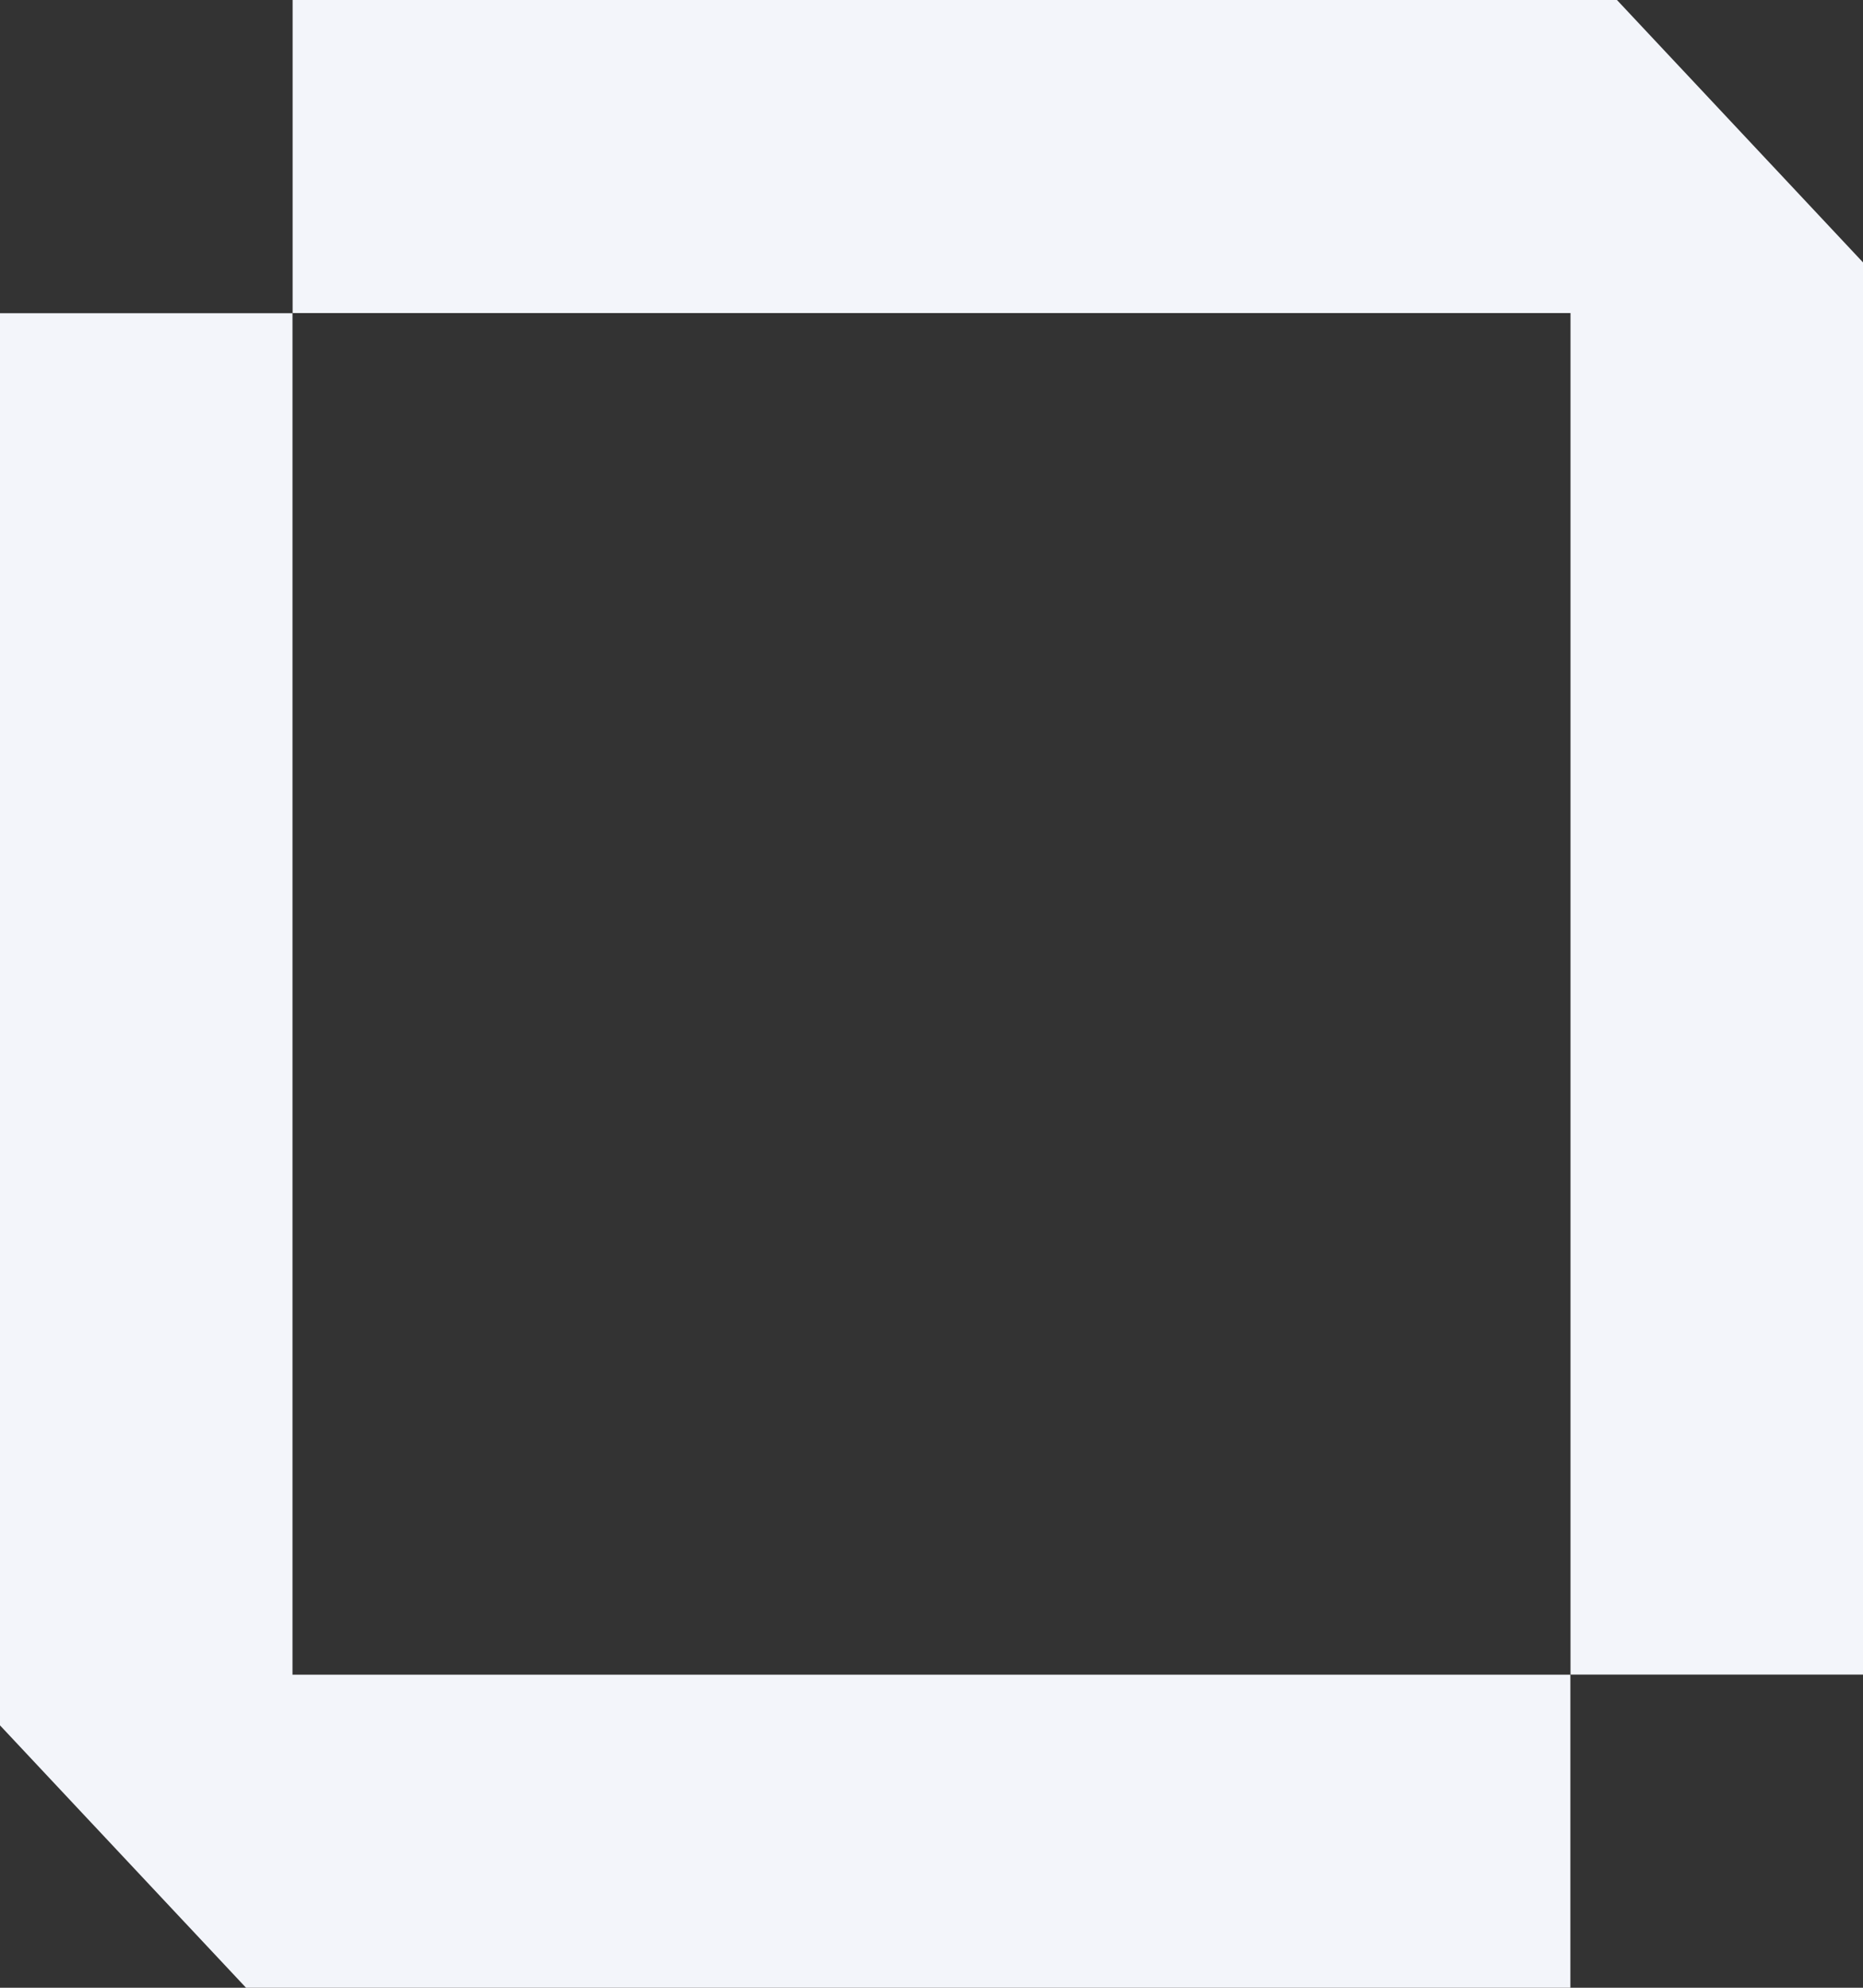
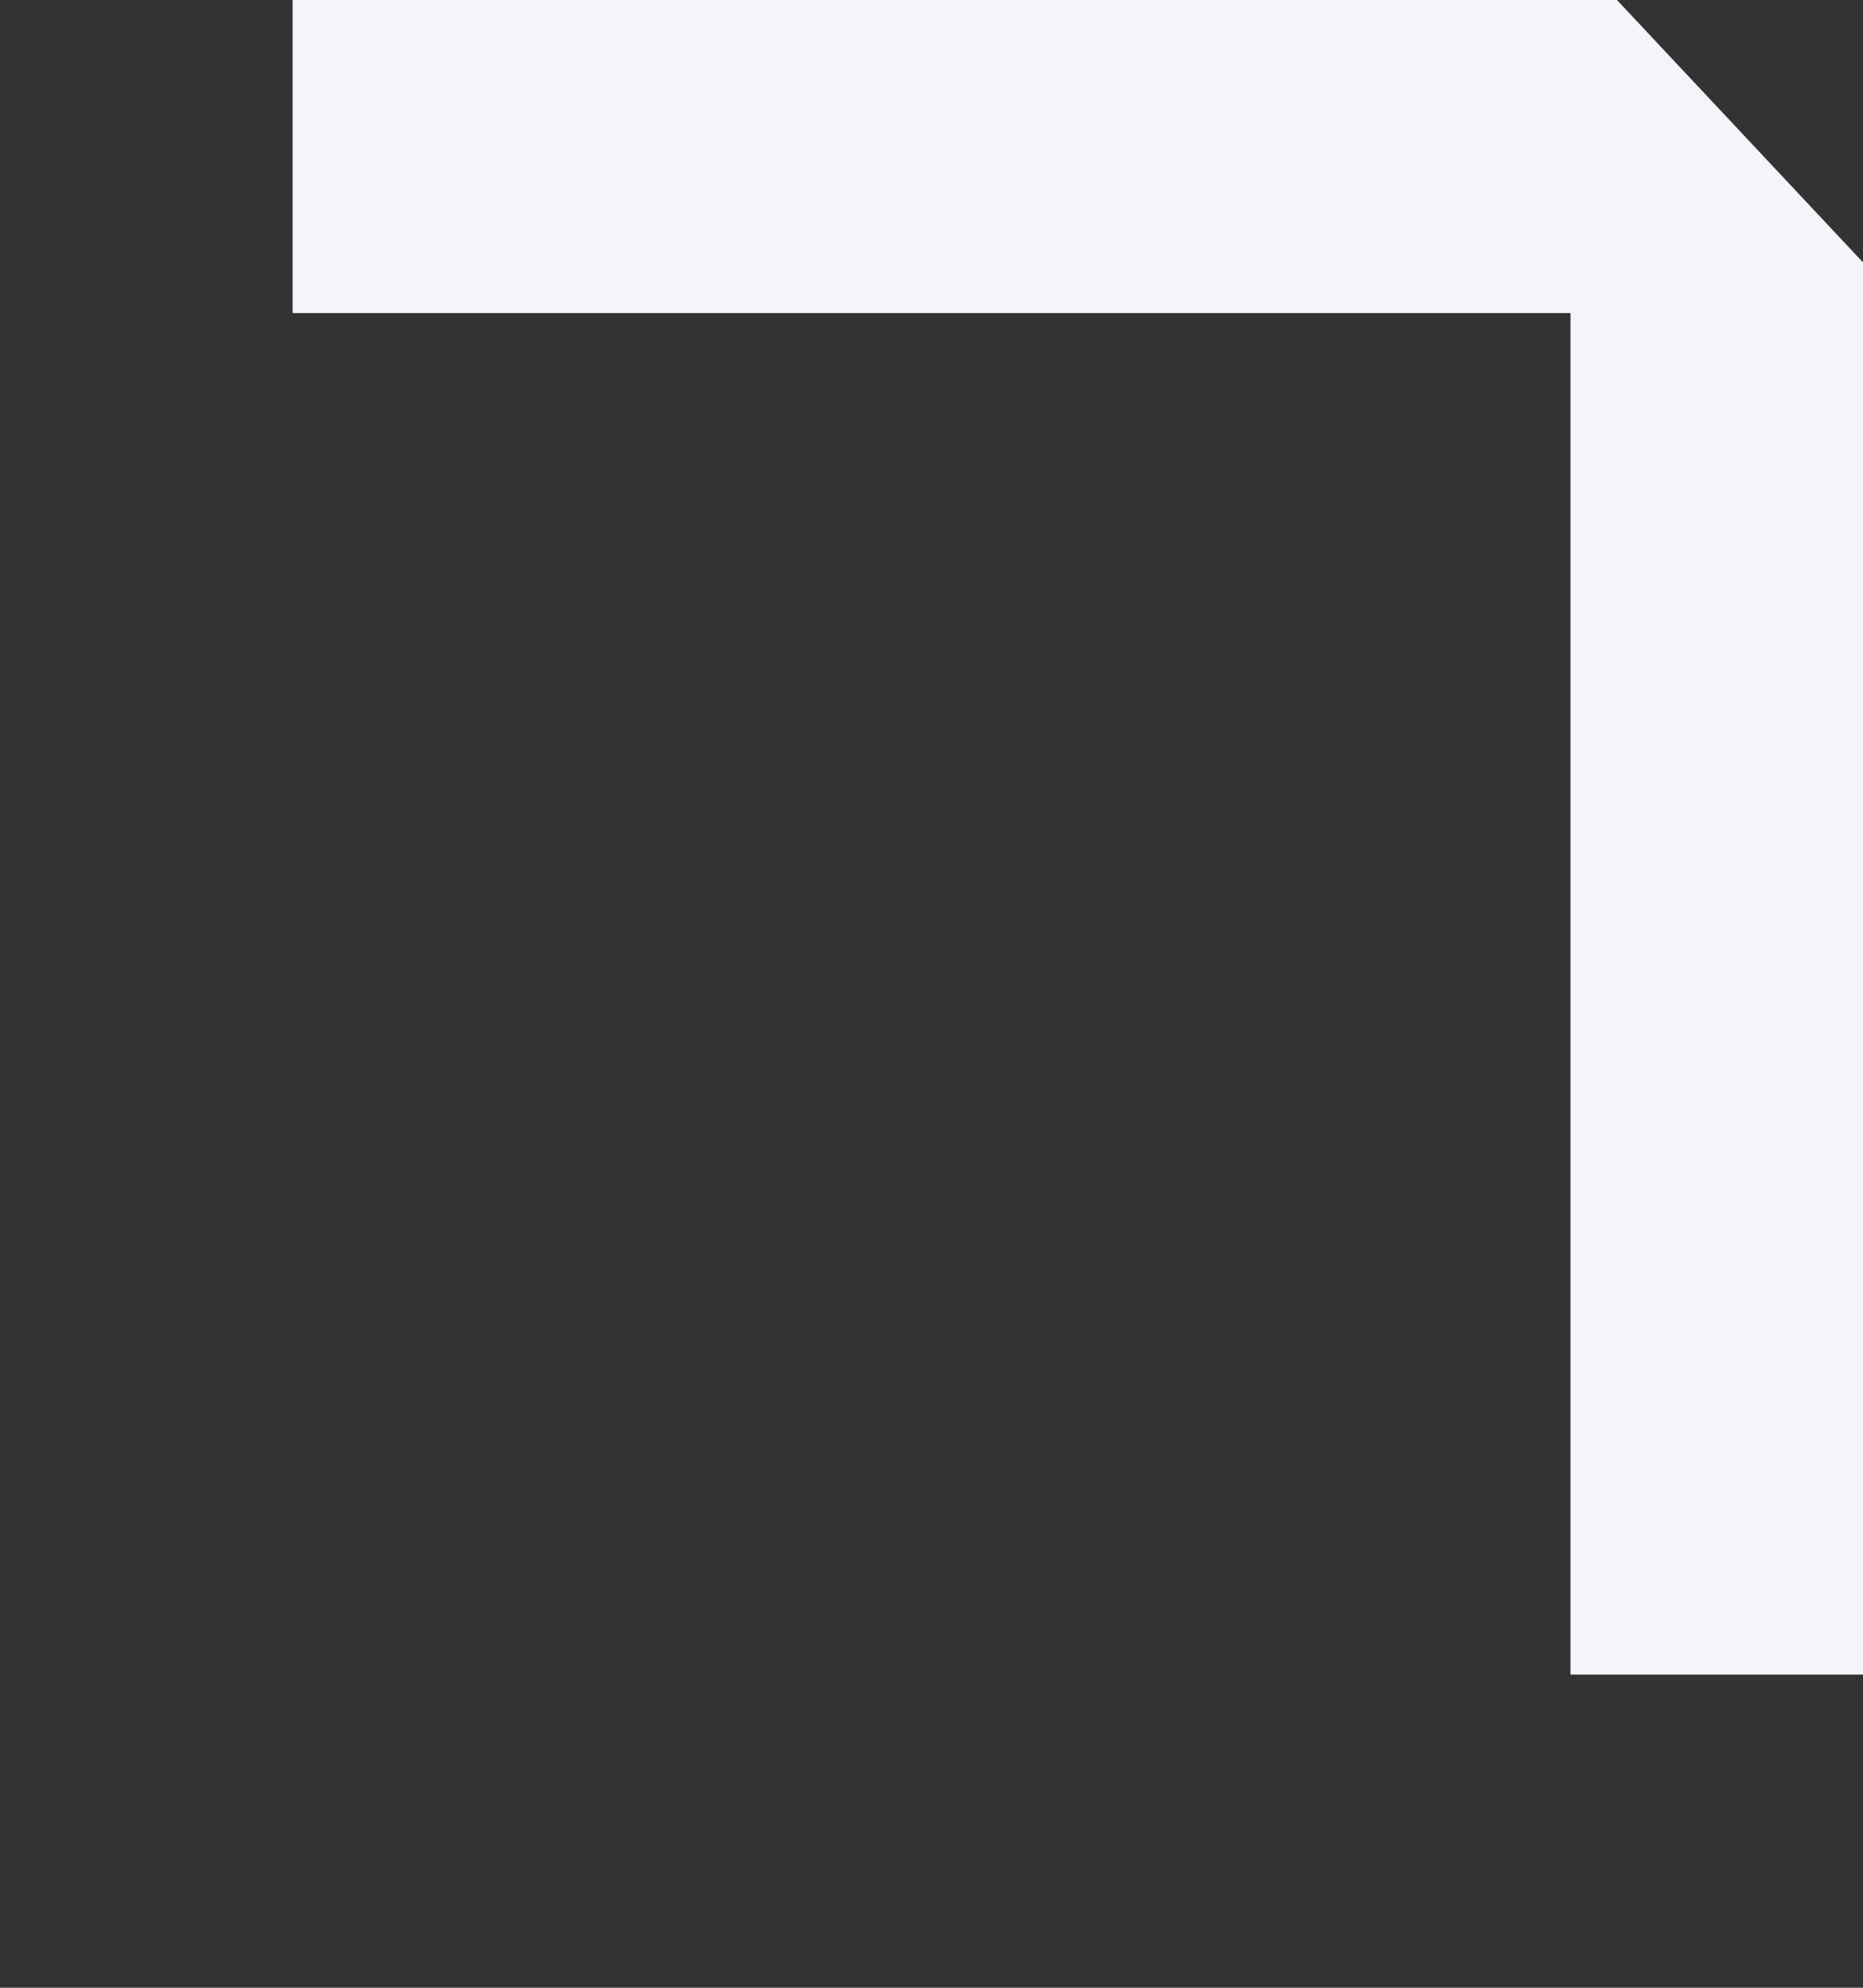
<svg xmlns="http://www.w3.org/2000/svg" width="15" height="16" viewBox="0 0 15 16" fill="none">
  <rect x="0" y="0" width="15" height="16" fill="#333333" stroke="none" />
-   <path fill-rule="evenodd" clip-rule="evenodd" d="M15 2.112L13.019 0L2.356 0L2.356 2.52L12.645 2.52L12.645 13.479H15L15 2.112Z" fill="#F3F5FA" />
-   <path fill-rule="evenodd" clip-rule="evenodd" d="M0 13.888L1.981 16L12.644 16V13.48L2.355 13.48L2.355 2.521L0 2.521L0 13.888Z" fill="#F3F5FA" />
+   <path fill-rule="evenodd" clip-rule="evenodd" d="M15 2.112L13.019 0L2.356 0L2.356 2.52L12.645 2.52L12.645 13.479H15Z" fill="#F3F5FA" />
</svg>